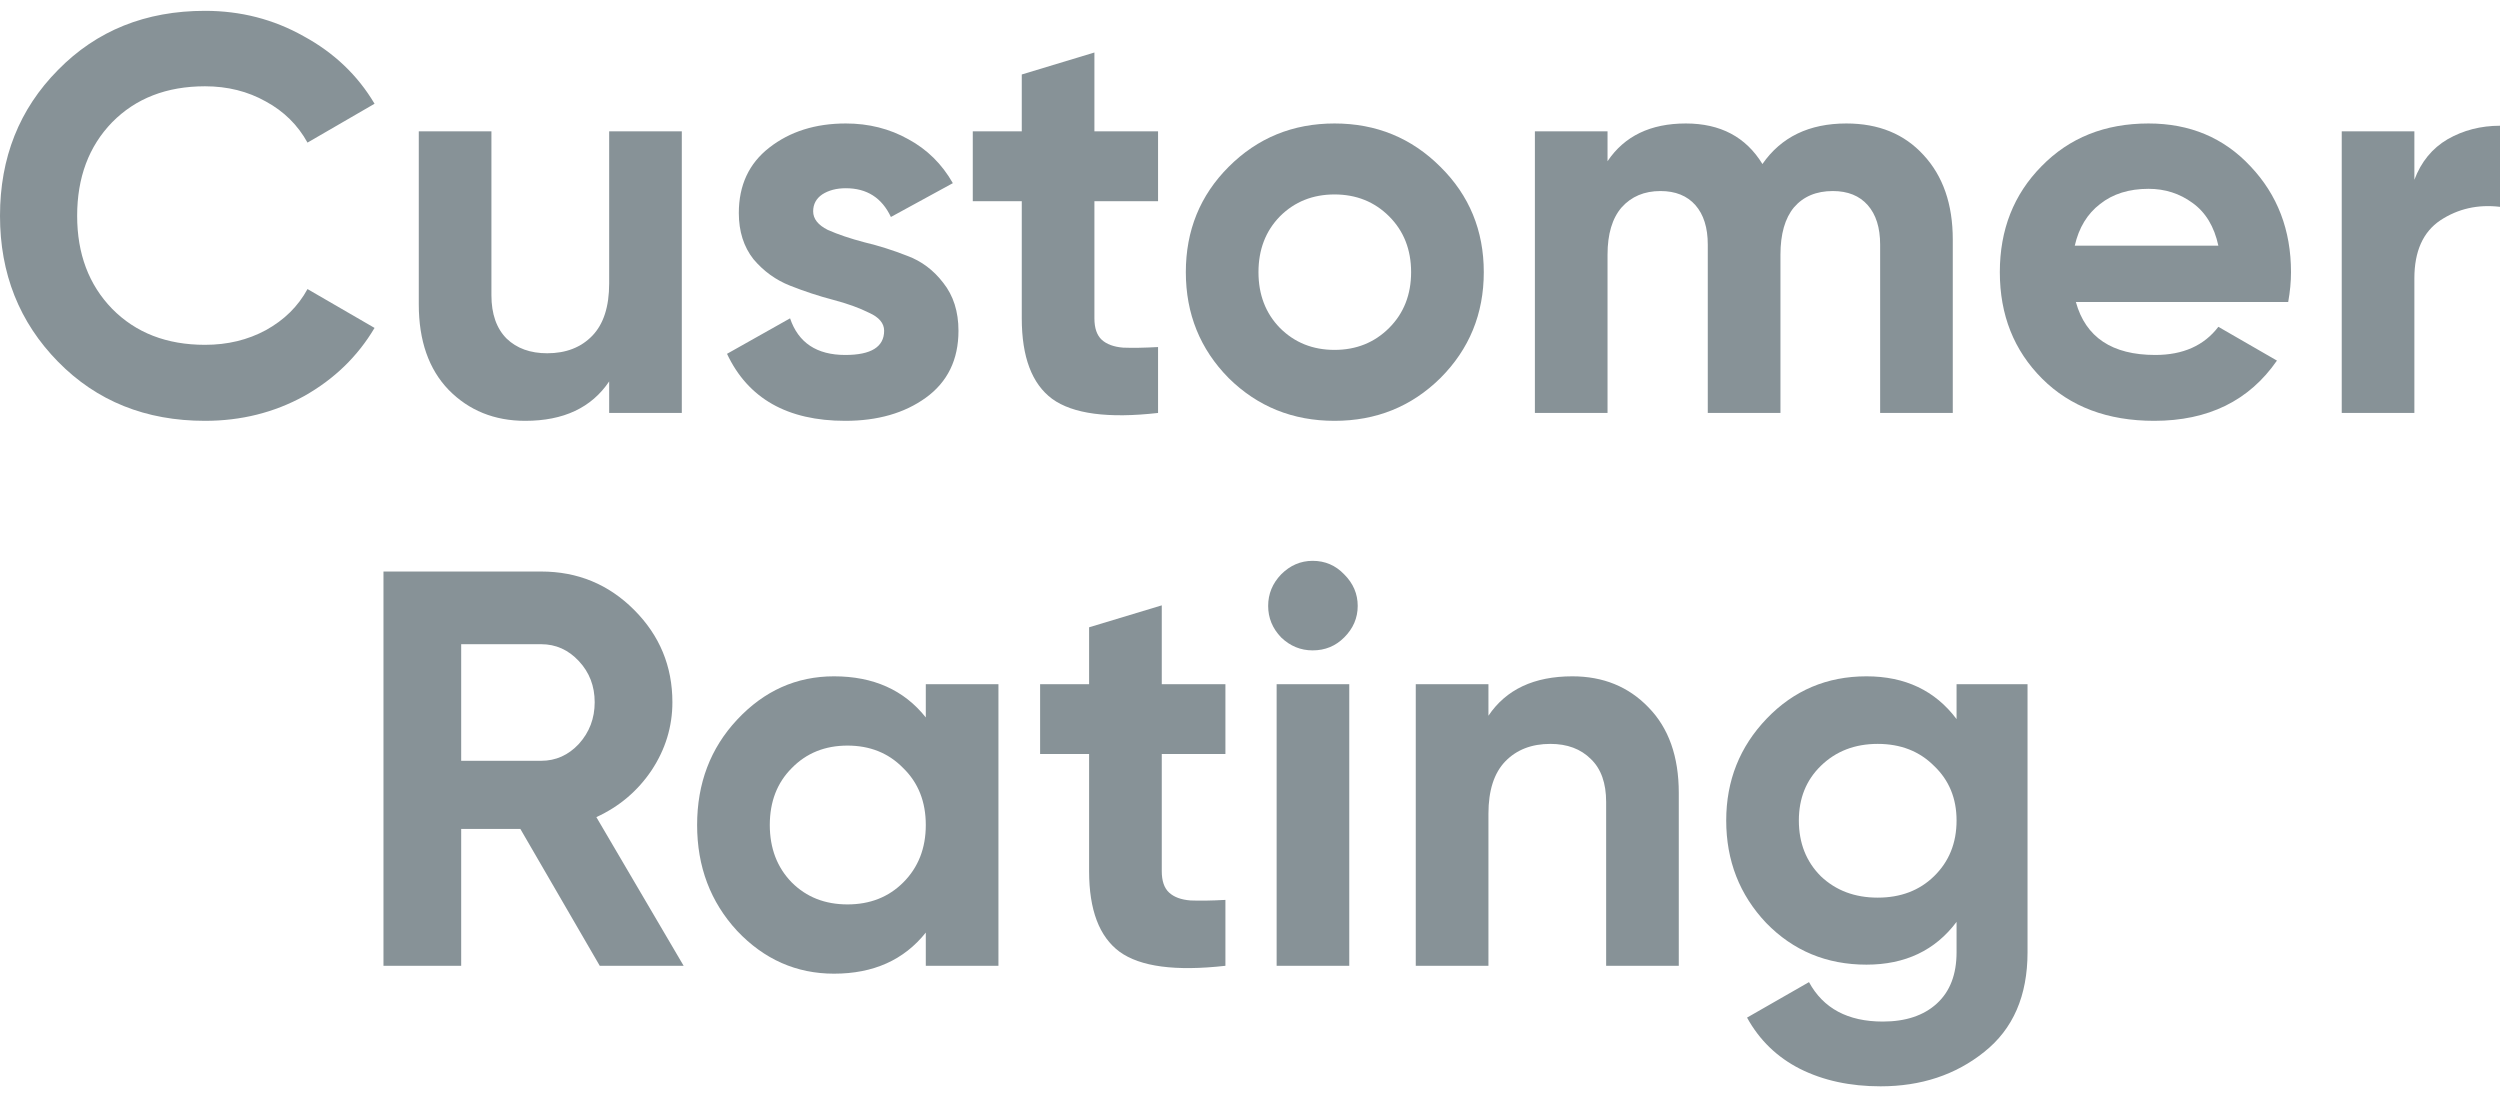
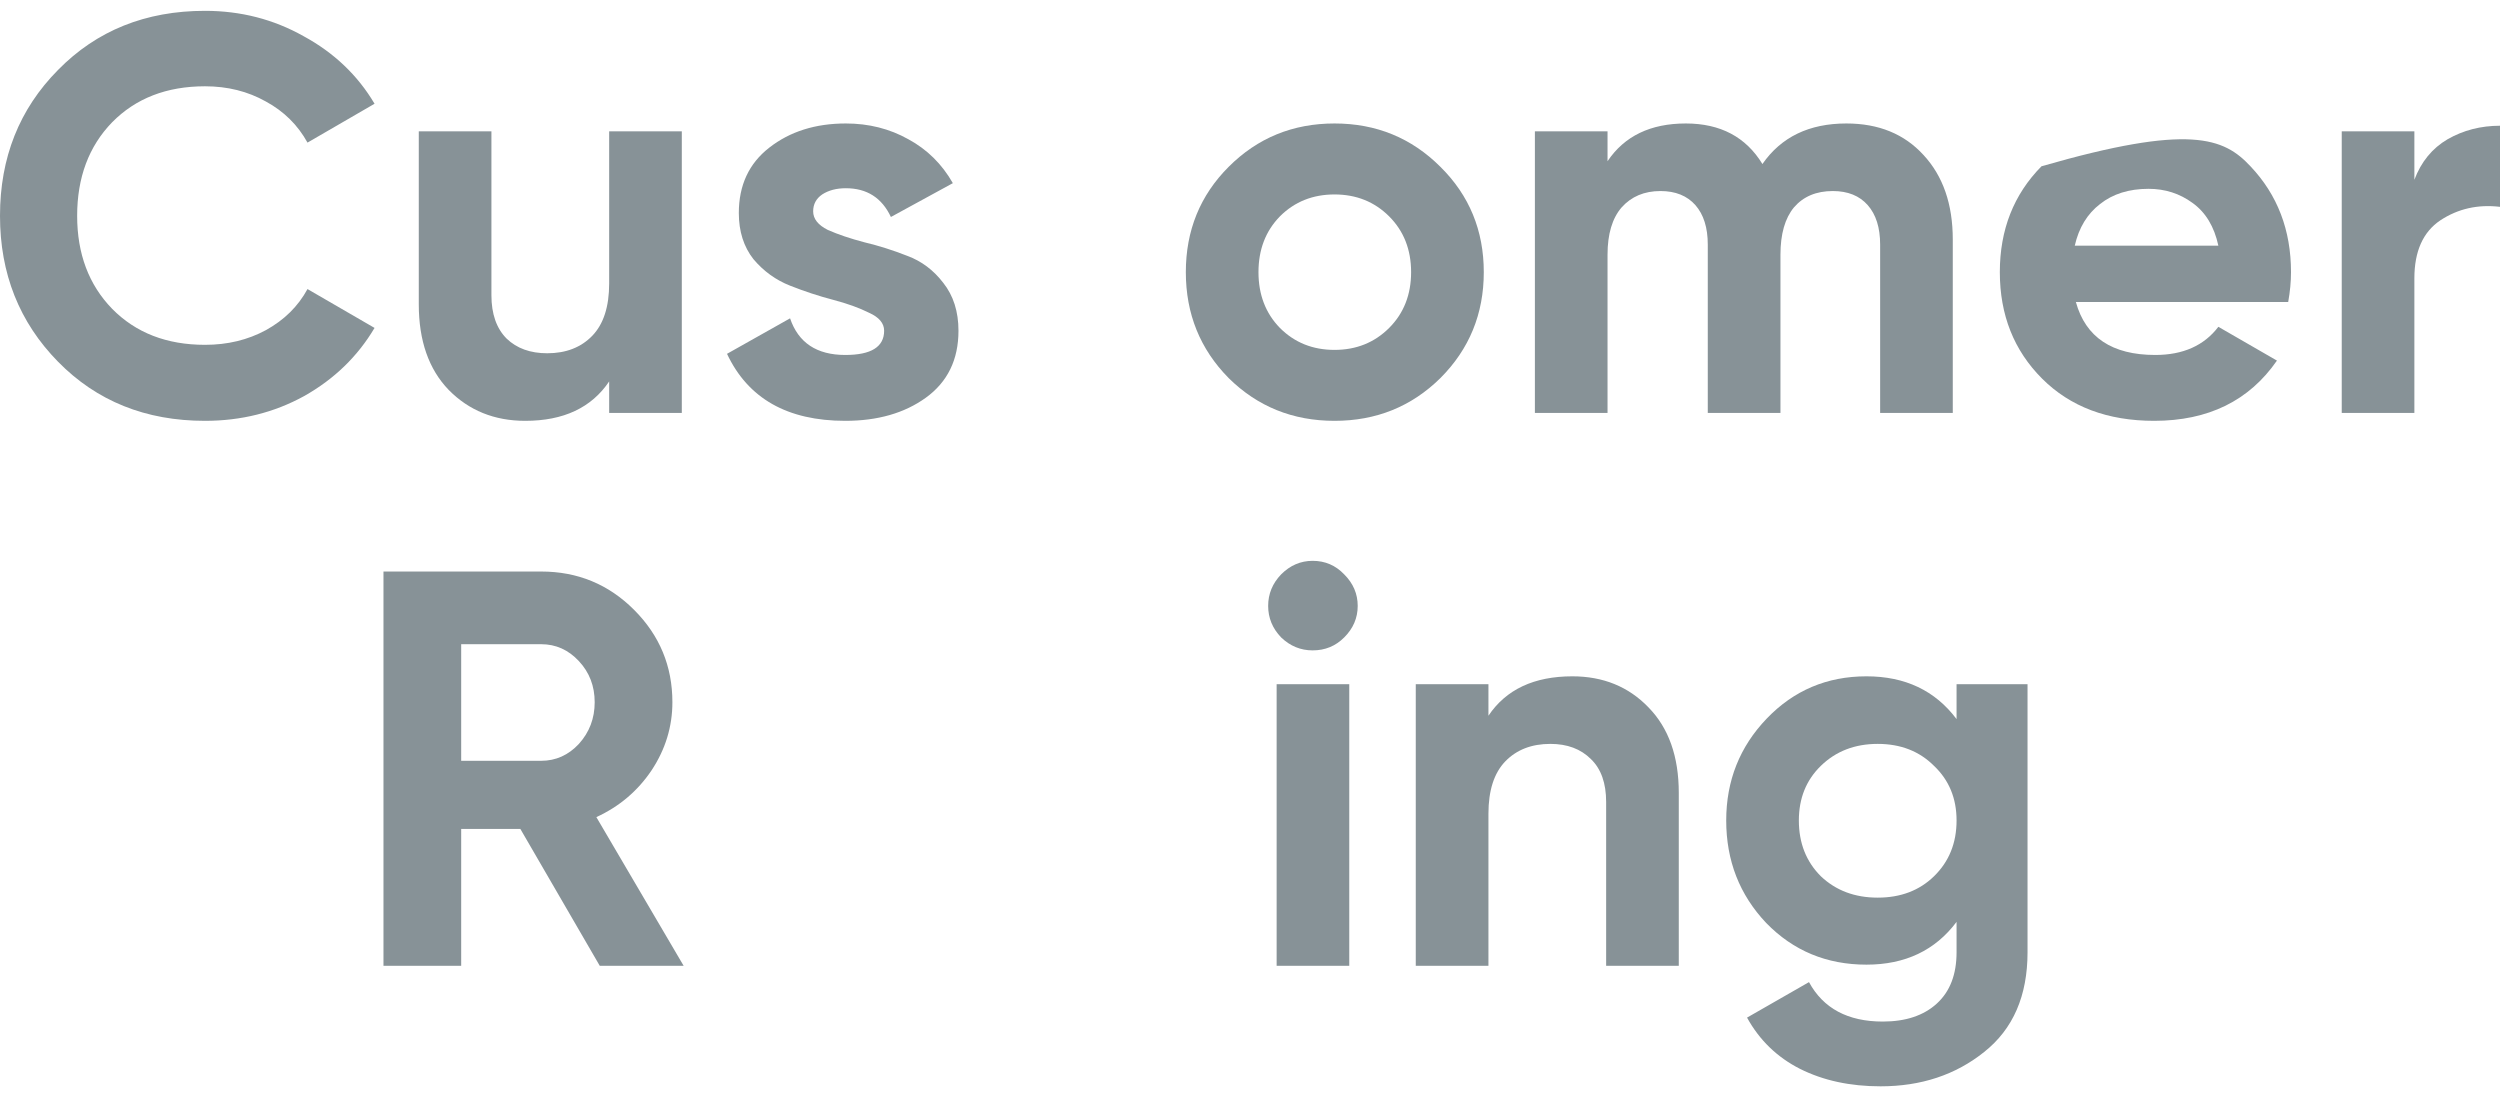
<svg xmlns="http://www.w3.org/2000/svg" width="72" height="32" viewBox="0 0 72 32" fill="none">
  <path d="M56.349 19.705H58.393V27.426C58.393 28.68 57.977 29.637 57.144 30.297C56.322 30.956 55.327 31.286 54.159 31.286C53.283 31.286 52.51 31.119 51.84 30.783C51.18 30.448 50.672 29.956 50.315 29.307L52.099 28.285C52.51 29.042 53.218 29.421 54.224 29.421C54.884 29.421 55.403 29.248 55.781 28.902C56.16 28.556 56.349 28.064 56.349 27.426V26.55C55.733 27.372 54.868 27.782 53.754 27.782C52.608 27.782 51.645 27.382 50.867 26.582C50.099 25.771 49.715 24.787 49.715 23.63C49.715 22.484 50.104 21.505 50.883 20.694C51.661 19.883 52.618 19.478 53.754 19.478C54.868 19.478 55.733 19.889 56.349 20.71V19.705ZM52.44 25.236C52.873 25.647 53.419 25.852 54.078 25.852C54.738 25.852 55.279 25.647 55.7 25.236C56.133 24.814 56.349 24.279 56.349 23.63C56.349 22.992 56.133 22.468 55.7 22.057C55.279 21.635 54.738 21.424 54.078 21.424C53.419 21.424 52.873 21.635 52.44 22.057C52.018 22.468 51.807 22.992 51.807 23.63C51.807 24.279 52.018 24.814 52.44 25.236Z" fill="#879297" />
  <path d="M45.284 19.478C46.17 19.478 46.9 19.775 47.474 20.37C48.057 20.965 48.349 21.786 48.349 22.835V27.815H46.257V23.095C46.257 22.554 46.111 22.143 45.819 21.862C45.527 21.57 45.138 21.424 44.651 21.424C44.11 21.424 43.678 21.592 43.353 21.927C43.029 22.262 42.867 22.765 42.867 23.435V27.815H40.774V19.705H42.867V20.613C43.375 19.856 44.181 19.478 45.284 19.478Z" fill="#879297" />
  <path d="M37.805 18.731C37.459 18.731 37.156 18.607 36.897 18.358C36.648 18.099 36.523 17.796 36.523 17.45C36.523 17.104 36.648 16.801 36.897 16.542C37.156 16.282 37.459 16.152 37.805 16.152C38.162 16.152 38.465 16.282 38.713 16.542C38.973 16.801 39.102 17.104 39.102 17.45C39.102 17.796 38.973 18.099 38.713 18.358C38.465 18.607 38.162 18.731 37.805 18.731ZM36.767 27.815V19.705H38.859V27.815H36.767Z" fill="#879297" />
-   <path d="M35.292 21.716H33.459V25.09C33.459 25.371 33.529 25.576 33.67 25.706C33.81 25.836 34.016 25.912 34.286 25.933C34.556 25.944 34.892 25.939 35.292 25.917V27.815C33.853 27.977 32.837 27.842 32.242 27.409C31.658 26.977 31.366 26.204 31.366 25.09V21.716H29.955V19.705H31.366V18.066L33.459 17.434V19.705H35.292V21.716Z" fill="#879297" />
-   <path d="M26.663 19.705H28.755V27.815H26.663V26.858C26.035 27.647 25.154 28.042 24.019 28.042C22.937 28.042 22.007 27.631 21.229 26.809C20.461 25.977 20.077 24.96 20.077 23.76C20.077 22.559 20.461 21.548 21.229 20.727C22.007 19.894 22.937 19.478 24.019 19.478C25.154 19.478 26.035 19.872 26.663 20.662V19.705ZM22.802 25.414C23.224 25.836 23.759 26.047 24.408 26.047C25.057 26.047 25.592 25.836 26.014 25.414C26.446 24.982 26.663 24.43 26.663 23.76C26.663 23.089 26.446 22.543 26.014 22.122C25.592 21.689 25.057 21.473 24.408 21.473C23.759 21.473 23.224 21.689 22.802 22.122C22.381 22.543 22.17 23.089 22.17 23.76C22.17 24.43 22.381 24.982 22.802 25.414Z" fill="#879297" />
  <path d="M17.273 27.815L14.986 23.873H13.282V27.815H11.044V16.46H15.586C16.635 16.46 17.527 16.828 18.262 17.564C18.997 18.299 19.365 19.186 19.365 20.224C19.365 20.927 19.165 21.581 18.765 22.186C18.365 22.781 17.835 23.23 17.175 23.533L19.689 27.815H17.273ZM13.282 18.553V21.911H15.586C16.007 21.911 16.37 21.748 16.672 21.424C16.975 21.089 17.127 20.689 17.127 20.224C17.127 19.759 16.975 19.364 16.672 19.04C16.37 18.715 16.007 18.553 15.586 18.553H13.282Z" fill="#879297" />
  <path d="M69.534 5.178C69.729 4.659 70.048 4.27 70.491 4.01C70.945 3.751 71.448 3.621 72 3.621V5.957C71.362 5.881 70.789 6.011 70.281 6.346C69.783 6.681 69.534 7.238 69.534 8.017V11.893H67.442V3.783H69.534V5.178Z" fill="#879297" />
-   <path d="M59.785 8.698C60.066 9.714 60.828 10.223 62.072 10.223C62.872 10.223 63.478 9.952 63.889 9.412L65.576 10.385C64.775 11.542 63.597 12.12 62.04 12.12C60.699 12.12 59.623 11.715 58.812 10.904C58.001 10.093 57.595 9.071 57.595 7.838C57.595 6.616 57.995 5.6 58.795 4.789C59.596 3.967 60.623 3.556 61.877 3.556C63.067 3.556 64.046 3.967 64.813 4.789C65.592 5.611 65.981 6.627 65.981 7.838C65.981 8.109 65.954 8.395 65.9 8.698H59.785ZM59.753 7.076H63.889C63.77 6.524 63.521 6.113 63.143 5.843C62.775 5.573 62.353 5.438 61.877 5.438C61.315 5.438 60.85 5.584 60.483 5.875C60.115 6.157 59.871 6.557 59.753 7.076Z" fill="#879297" />
+   <path d="M59.785 8.698C60.066 9.714 60.828 10.223 62.072 10.223C62.872 10.223 63.478 9.952 63.889 9.412L65.576 10.385C64.775 11.542 63.597 12.12 62.04 12.12C60.699 12.12 59.623 11.715 58.812 10.904C58.001 10.093 57.595 9.071 57.595 7.838C57.595 6.616 57.995 5.6 58.795 4.789C63.067 3.556 64.046 3.967 64.813 4.789C65.592 5.611 65.981 6.627 65.981 7.838C65.981 8.109 65.954 8.395 65.9 8.698H59.785ZM59.753 7.076H63.889C63.77 6.524 63.521 6.113 63.143 5.843C62.775 5.573 62.353 5.438 61.877 5.438C61.315 5.438 60.85 5.584 60.483 5.875C60.115 6.157 59.871 6.557 59.753 7.076Z" fill="#879297" />
  <path d="M53.175 3.556C54.105 3.556 54.845 3.859 55.397 4.464C55.959 5.07 56.24 5.881 56.24 6.897V11.893H54.148V7.043C54.148 6.557 54.029 6.178 53.791 5.908C53.553 5.638 53.218 5.502 52.785 5.502C52.309 5.502 51.936 5.659 51.666 5.973C51.407 6.286 51.277 6.741 51.277 7.335V11.893H49.184V7.043C49.184 6.557 49.065 6.178 48.828 5.908C48.59 5.638 48.254 5.502 47.822 5.502C47.357 5.502 46.984 5.659 46.703 5.973C46.432 6.286 46.297 6.741 46.297 7.335V11.893H44.205V3.783H46.297V4.643C46.784 3.918 47.535 3.556 48.552 3.556C49.547 3.556 50.282 3.945 50.758 4.724C51.298 3.945 52.104 3.556 53.175 3.556Z" fill="#879297" />
  <path d="M41.484 10.888C40.651 11.71 39.634 12.12 38.434 12.12C37.234 12.12 36.217 11.71 35.385 10.888C34.563 10.055 34.152 9.039 34.152 7.838C34.152 6.638 34.563 5.627 35.385 4.805C36.217 3.972 37.234 3.556 38.434 3.556C39.634 3.556 40.651 3.972 41.484 4.805C42.316 5.627 42.733 6.638 42.733 7.838C42.733 9.039 42.316 10.055 41.484 10.888ZM36.861 9.444C37.282 9.866 37.807 10.077 38.434 10.077C39.061 10.077 39.586 9.866 40.008 9.444C40.429 9.022 40.64 8.487 40.64 7.838C40.64 7.189 40.429 6.654 40.008 6.232C39.586 5.811 39.061 5.6 38.434 5.6C37.807 5.6 37.282 5.811 36.861 6.232C36.45 6.654 36.244 7.189 36.244 7.838C36.244 8.487 36.45 9.022 36.861 9.444Z" fill="#879297" />
-   <path d="M33.352 5.794H31.519V9.168C31.519 9.449 31.59 9.655 31.73 9.785C31.871 9.914 32.076 9.99 32.346 10.012C32.617 10.023 32.952 10.017 33.352 9.995V11.893C31.914 12.056 30.898 11.92 30.303 11.488C29.719 11.055 29.427 10.282 29.427 9.168V5.794H28.016V3.783H29.427V2.145L31.519 1.512V3.783H33.352V5.794Z" fill="#879297" />
  <path d="M23.419 6.086C23.419 6.303 23.56 6.481 23.841 6.622C24.133 6.751 24.484 6.87 24.895 6.978C25.306 7.076 25.717 7.206 26.128 7.368C26.539 7.519 26.885 7.779 27.166 8.146C27.458 8.514 27.604 8.974 27.604 9.525C27.604 10.358 27.291 11.001 26.663 11.455C26.047 11.899 25.274 12.12 24.344 12.12C22.678 12.12 21.543 11.477 20.938 10.19L22.754 9.168C22.992 9.871 23.522 10.223 24.344 10.223C25.09 10.223 25.463 9.99 25.463 9.525C25.463 9.309 25.317 9.136 25.025 9.006C24.744 8.865 24.398 8.741 23.987 8.633C23.576 8.525 23.165 8.39 22.754 8.227C22.343 8.065 21.992 7.811 21.7 7.465C21.419 7.108 21.278 6.665 21.278 6.135C21.278 5.335 21.57 4.708 22.154 4.253C22.749 3.788 23.484 3.556 24.36 3.556C25.02 3.556 25.62 3.707 26.16 4.01C26.701 4.302 27.128 4.724 27.442 5.275L25.658 6.249C25.398 5.697 24.966 5.421 24.36 5.421C24.09 5.421 23.863 5.481 23.679 5.6C23.506 5.719 23.419 5.881 23.419 6.086Z" fill="#879297" />
  <path d="M17.544 3.783H19.636V11.893H17.544V10.985C17.035 11.742 16.23 12.12 15.127 12.12C14.24 12.12 13.505 11.823 12.921 11.228C12.348 10.633 12.061 9.812 12.061 8.763V3.783H14.153V8.503C14.153 9.044 14.3 9.46 14.591 9.752C14.883 10.033 15.273 10.174 15.759 10.174C16.3 10.174 16.733 10.006 17.057 9.671C17.381 9.336 17.544 8.833 17.544 8.163V3.783Z" fill="#879297" />
  <path d="M5.904 12.12C4.196 12.12 2.785 11.553 1.671 10.417C0.557 9.282 0 7.881 0 6.216C0 4.54 0.557 3.14 1.671 2.015C2.785 0.879 4.196 0.312 5.904 0.312C6.932 0.312 7.878 0.555 8.743 1.042C9.619 1.518 10.3 2.166 10.787 2.988L8.856 4.107C8.575 3.599 8.175 3.204 7.656 2.923C7.137 2.631 6.553 2.485 5.904 2.485C4.801 2.485 3.909 2.831 3.228 3.523C2.557 4.216 2.222 5.113 2.222 6.216C2.222 7.308 2.557 8.2 3.228 8.892C3.909 9.585 4.801 9.931 5.904 9.931C6.553 9.931 7.137 9.79 7.656 9.509C8.186 9.217 8.586 8.822 8.856 8.325L10.787 9.444C10.3 10.266 9.624 10.92 8.759 11.407C7.894 11.883 6.942 12.12 5.904 12.12Z" fill="#879297" />
</svg>